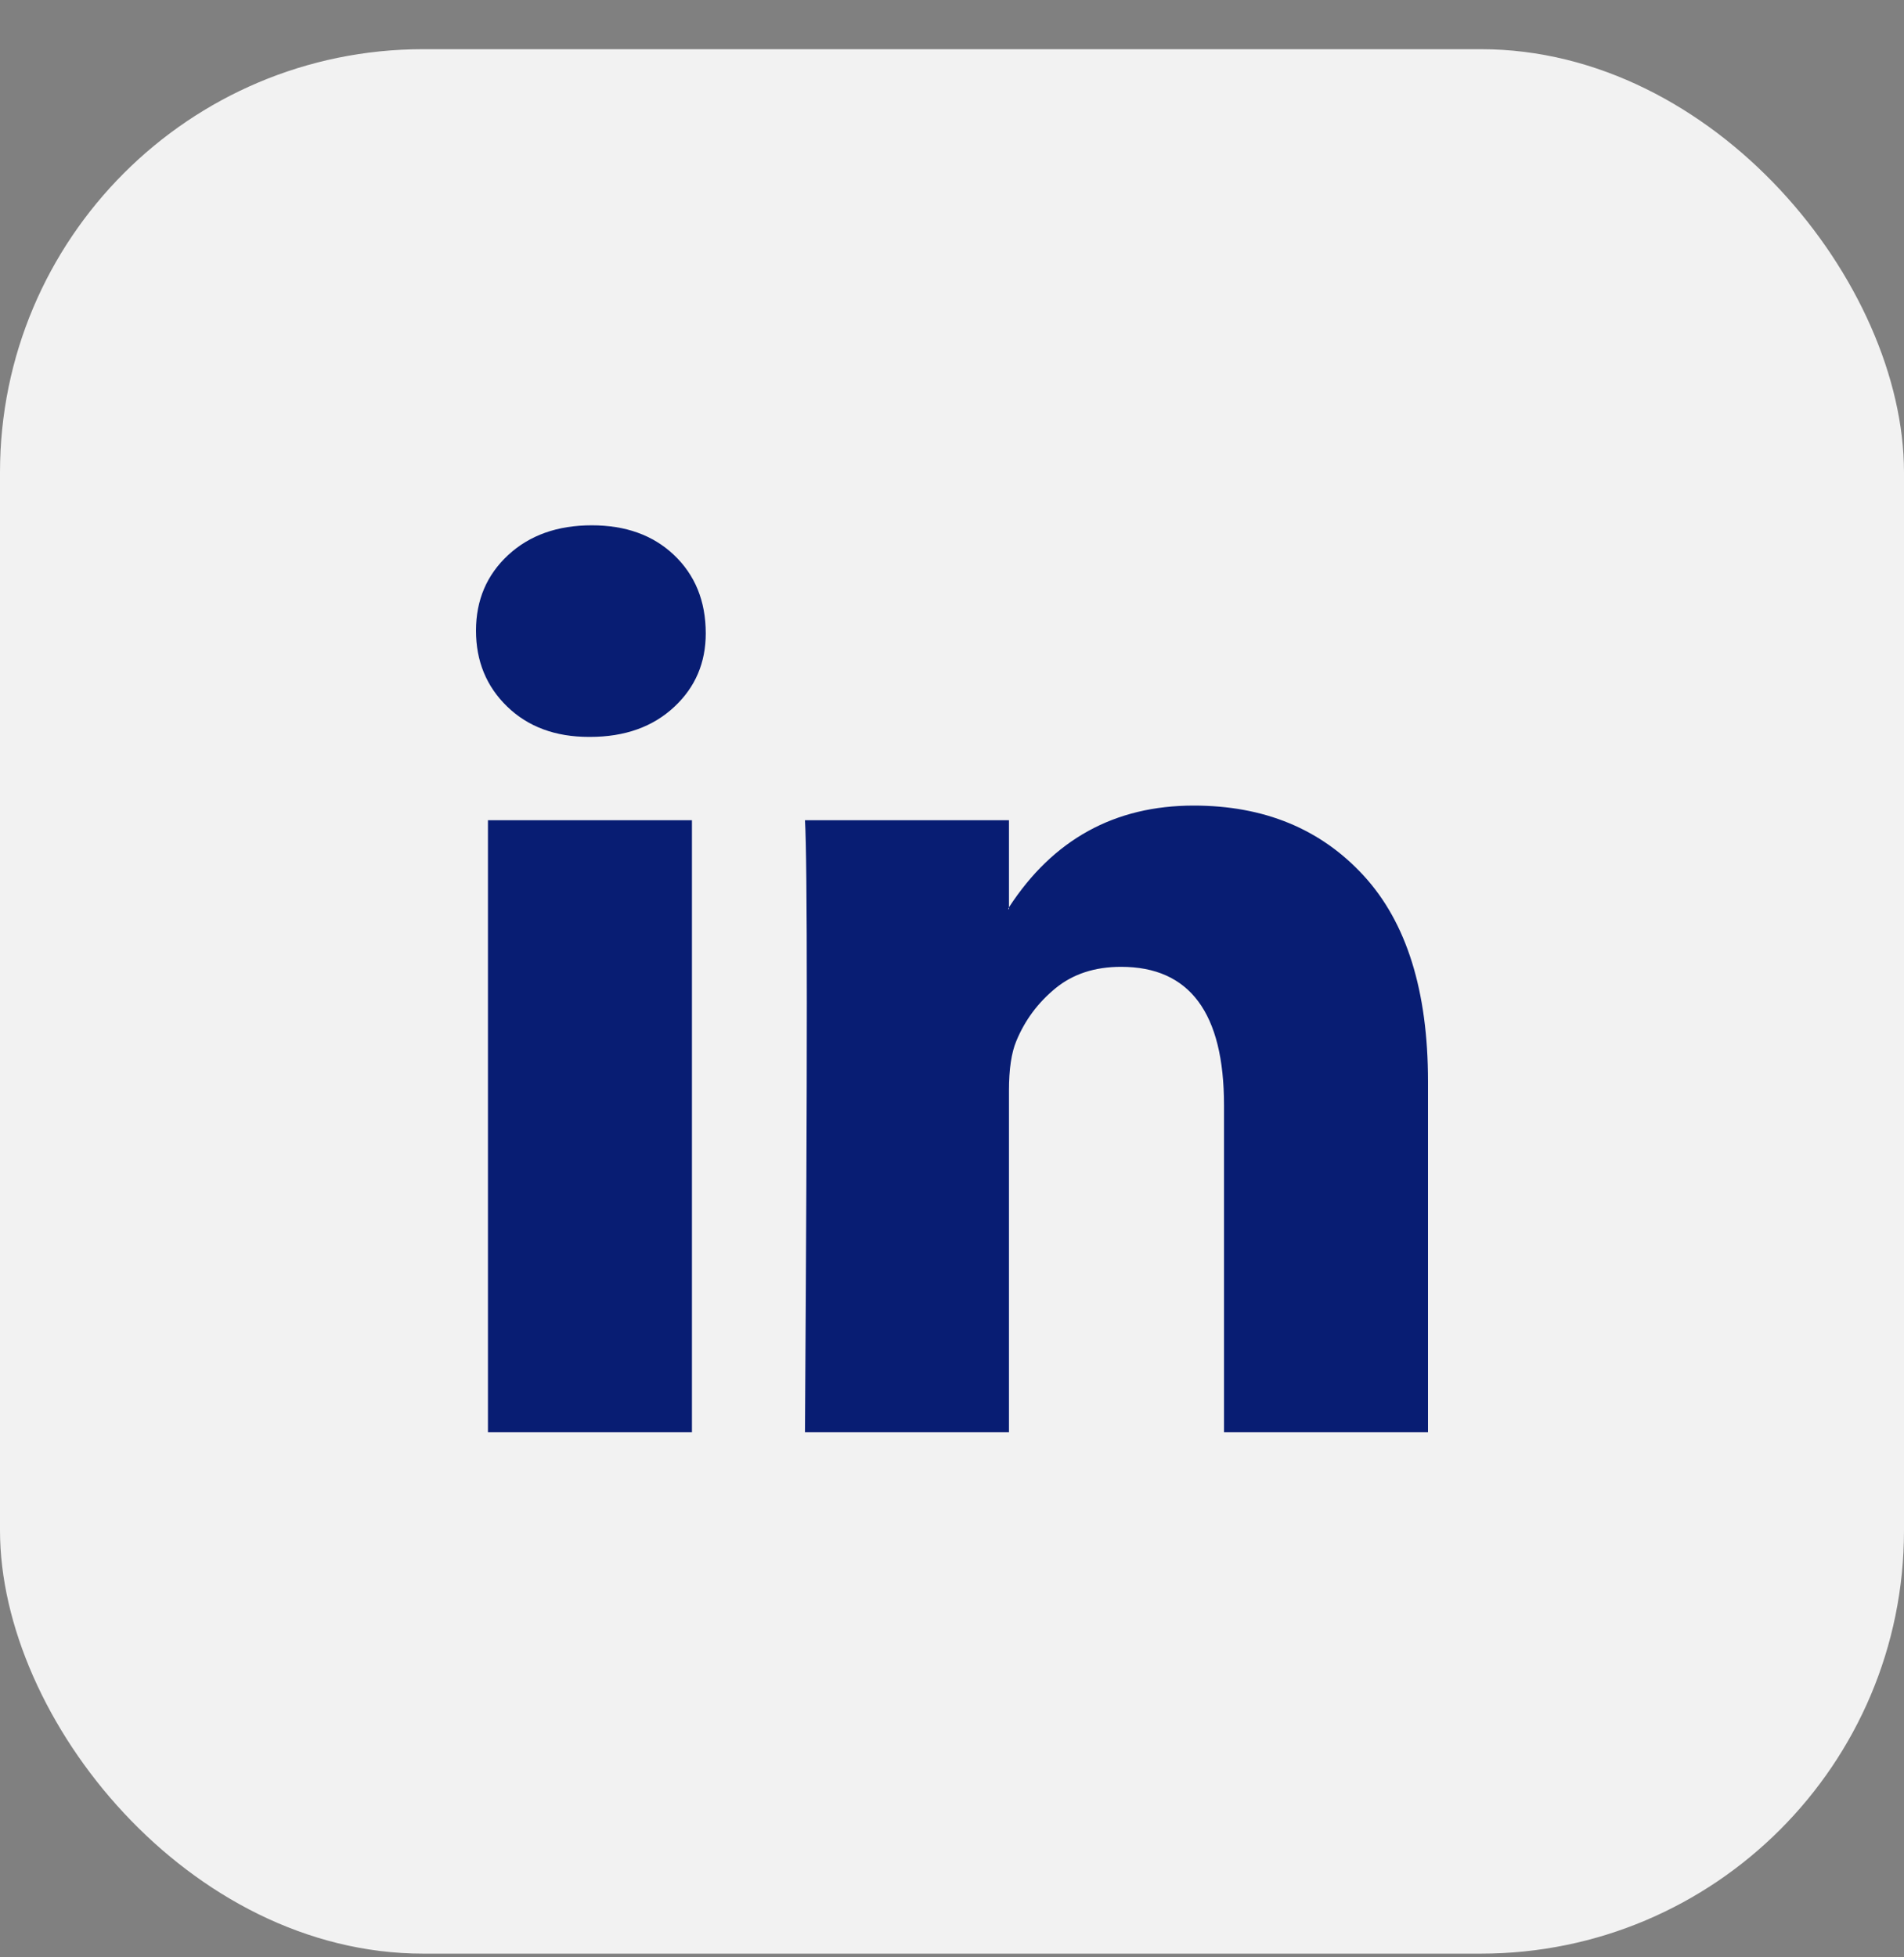
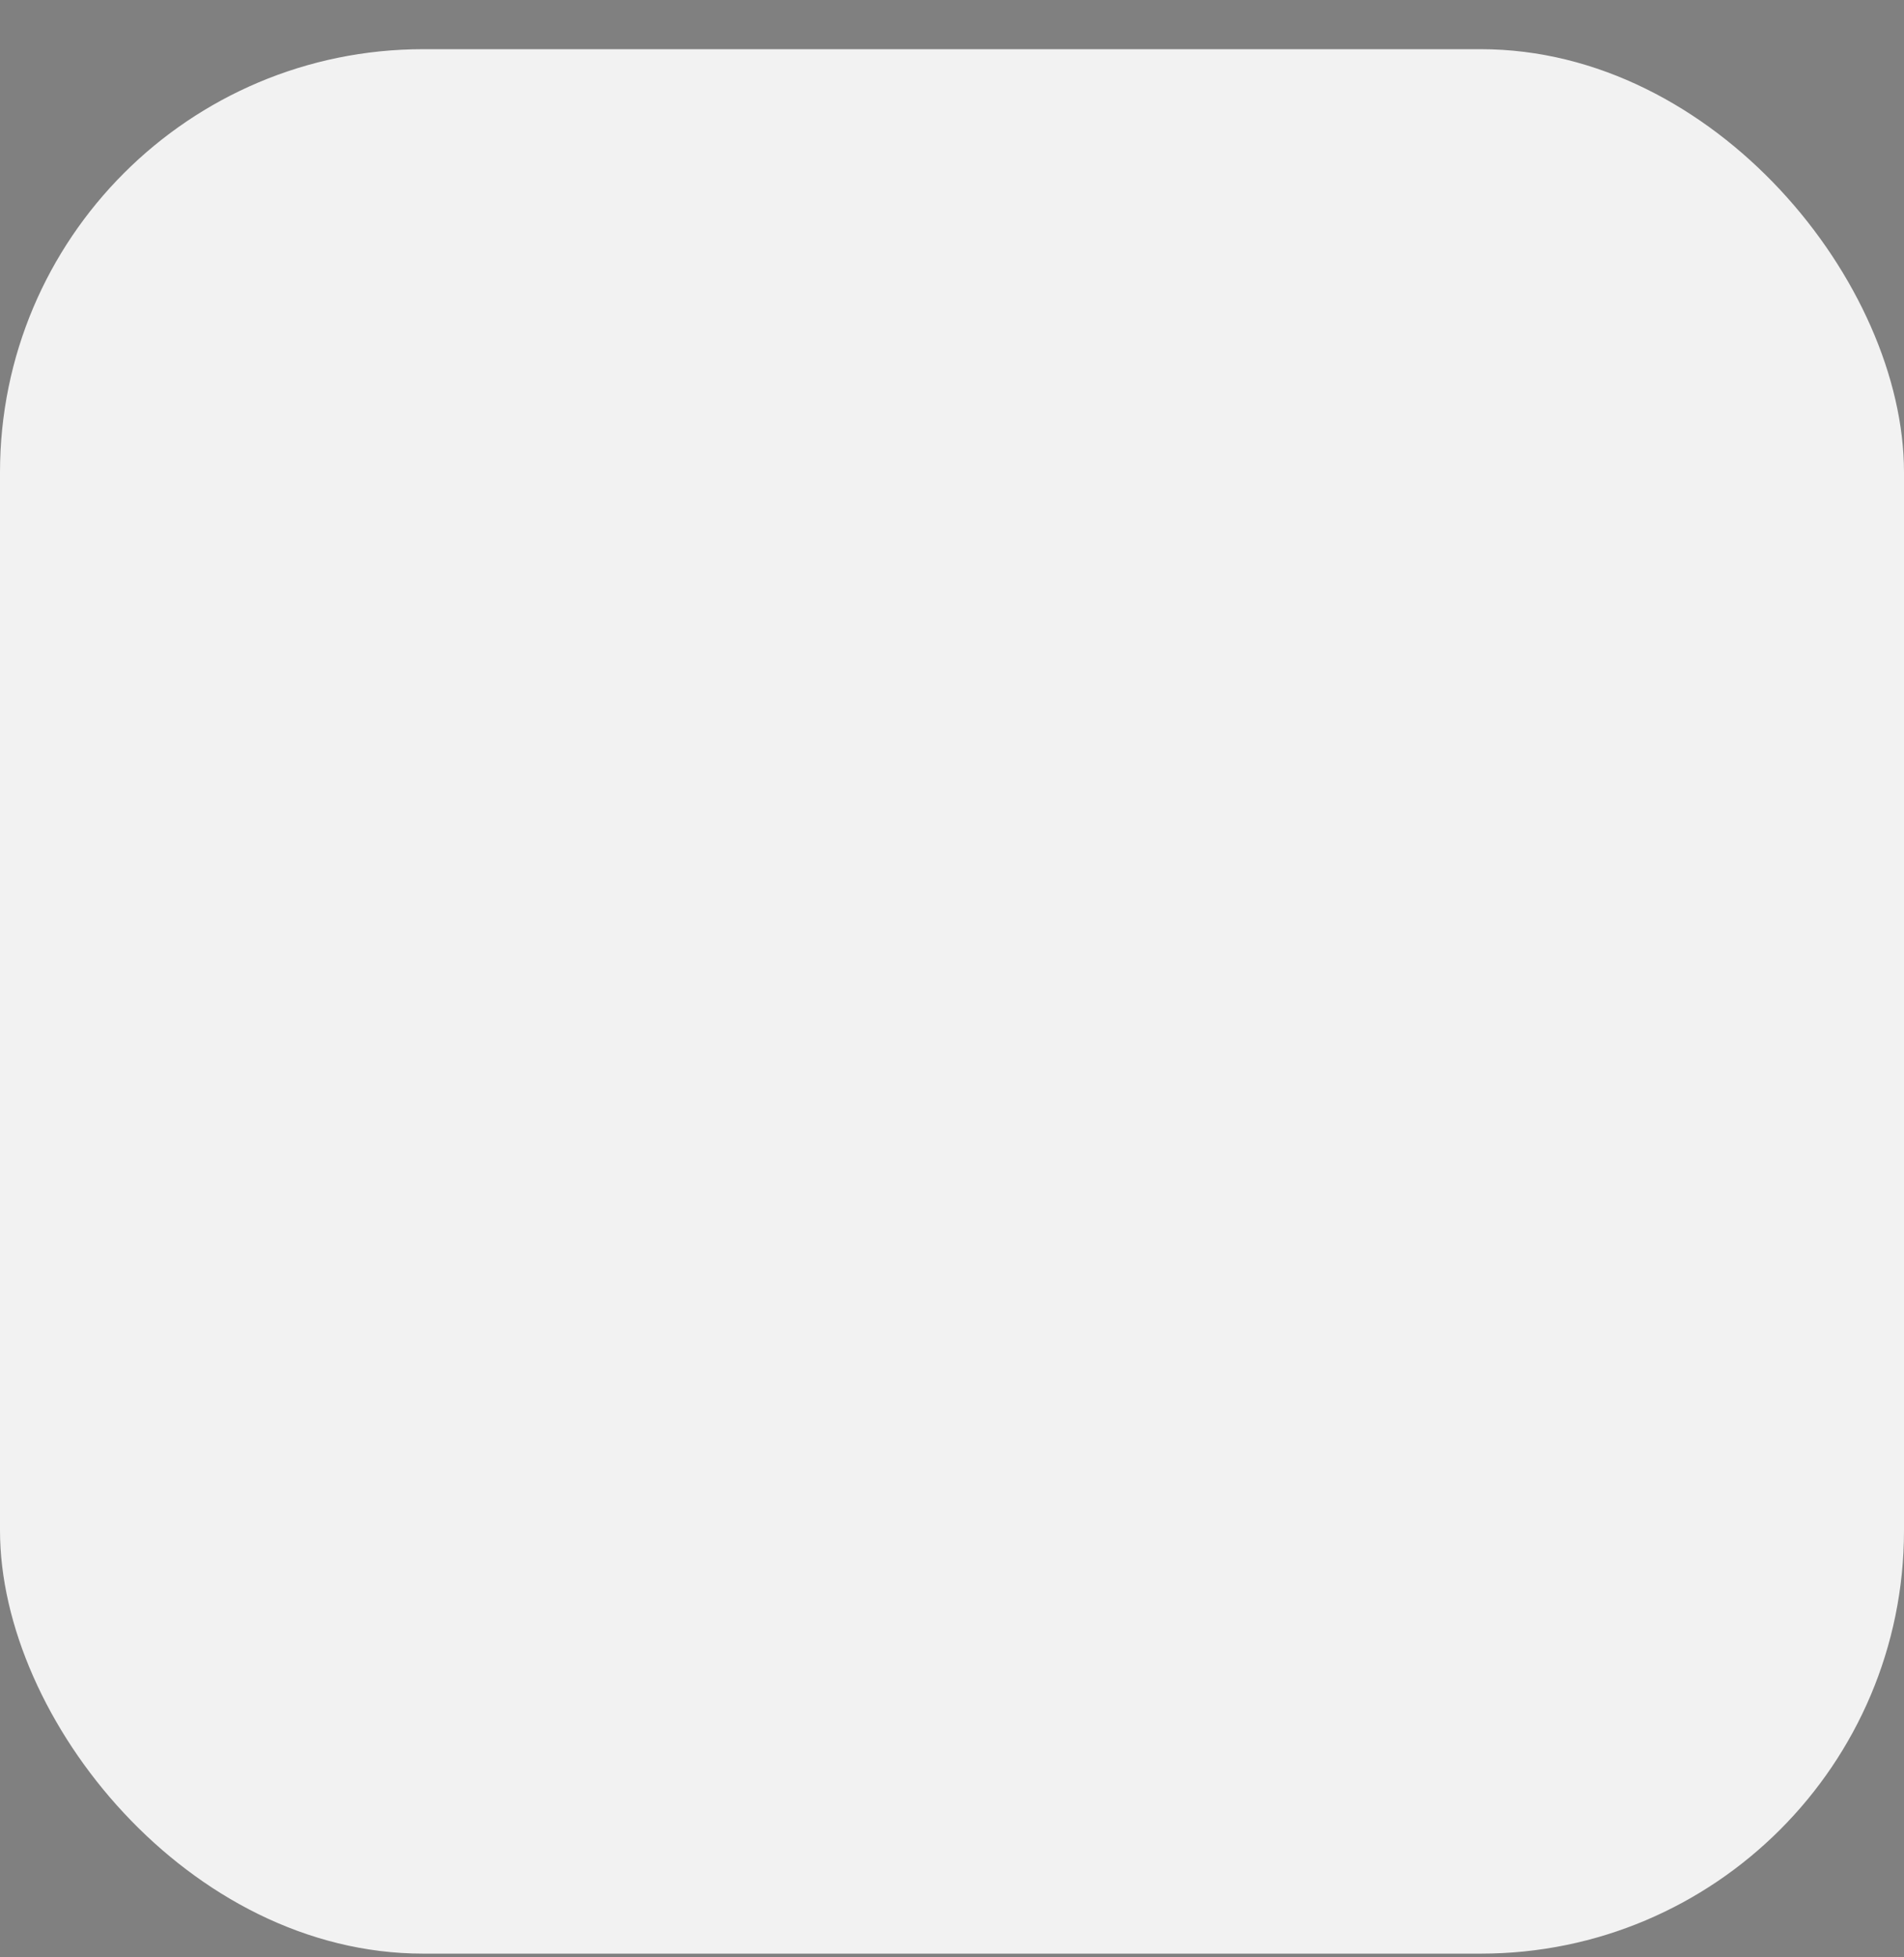
<svg xmlns="http://www.w3.org/2000/svg" width="36" height="37" viewBox="0 0 36 37" fill="none">
  <rect x="0" y="0" width="36" height="37" fill="#808080" stroke="none" />
  <rect y="0.93" width="36" height="36" rx="8" fill="#F2F2F2" />
-   <path d="M9 11.921C9 11.344 9.203 10.868 9.608 10.492C10.014 10.117 10.54 9.93 11.189 9.93C11.826 9.93 12.342 10.114 12.736 10.484C13.141 10.865 13.344 11.361 13.344 11.973C13.344 12.527 13.147 12.989 12.753 13.358C12.348 13.739 11.815 13.93 11.154 13.93H11.137C10.5 13.93 9.985 13.739 9.591 13.358C9.197 12.977 9 12.498 9 11.921ZM9.226 27.073V15.505H13.083V27.073H9.226ZM15.22 27.073H19.077V20.614C19.077 20.21 19.124 19.898 19.216 19.679C19.378 19.286 19.625 18.954 19.955 18.683C20.285 18.412 20.699 18.276 21.197 18.276C22.494 18.276 23.143 19.148 23.143 20.891V27.073H27V20.441C27 18.732 26.595 17.436 25.784 16.553C24.973 15.67 23.901 15.228 22.57 15.228C21.075 15.228 19.911 15.869 19.077 17.151V17.185H19.06L19.077 17.151V15.505H15.22C15.243 15.875 15.255 17.023 15.255 18.951C15.255 20.879 15.243 23.586 15.22 27.073Z" fill="#081D73" />
</svg>